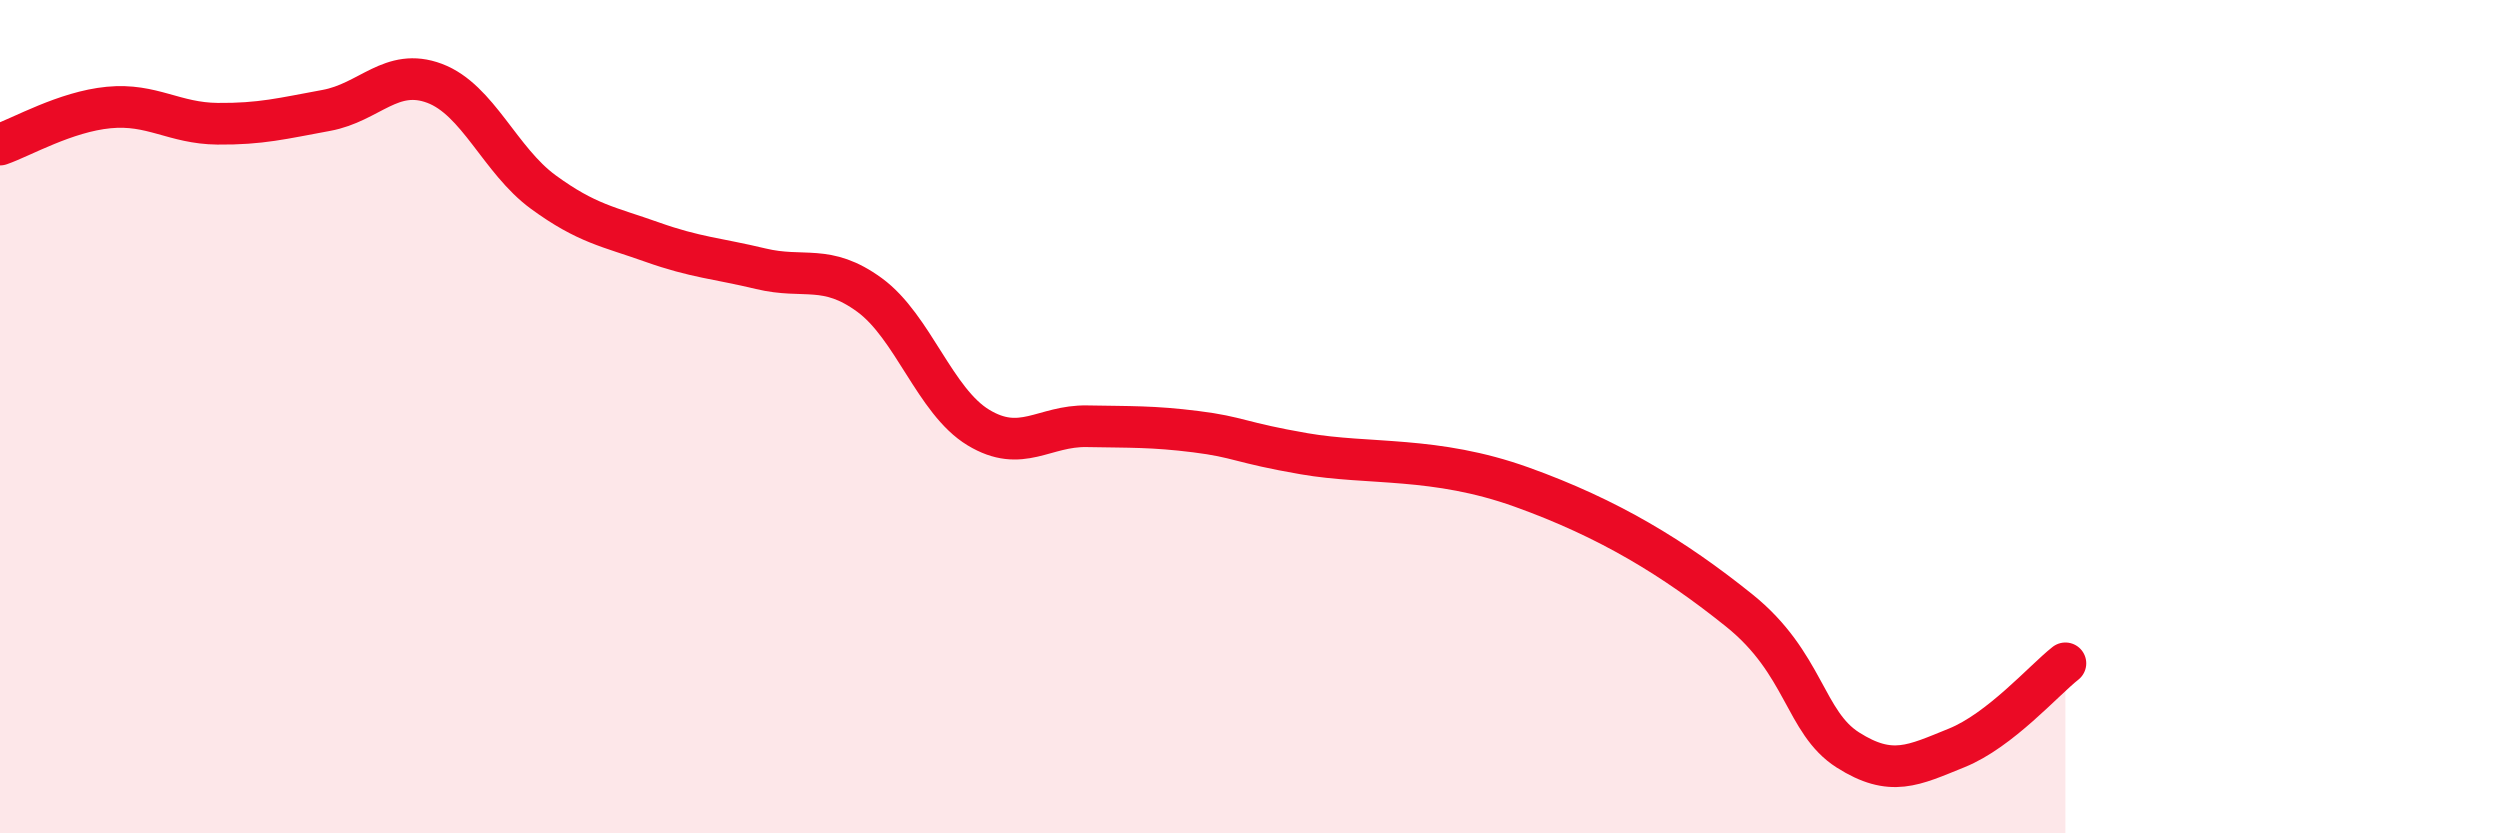
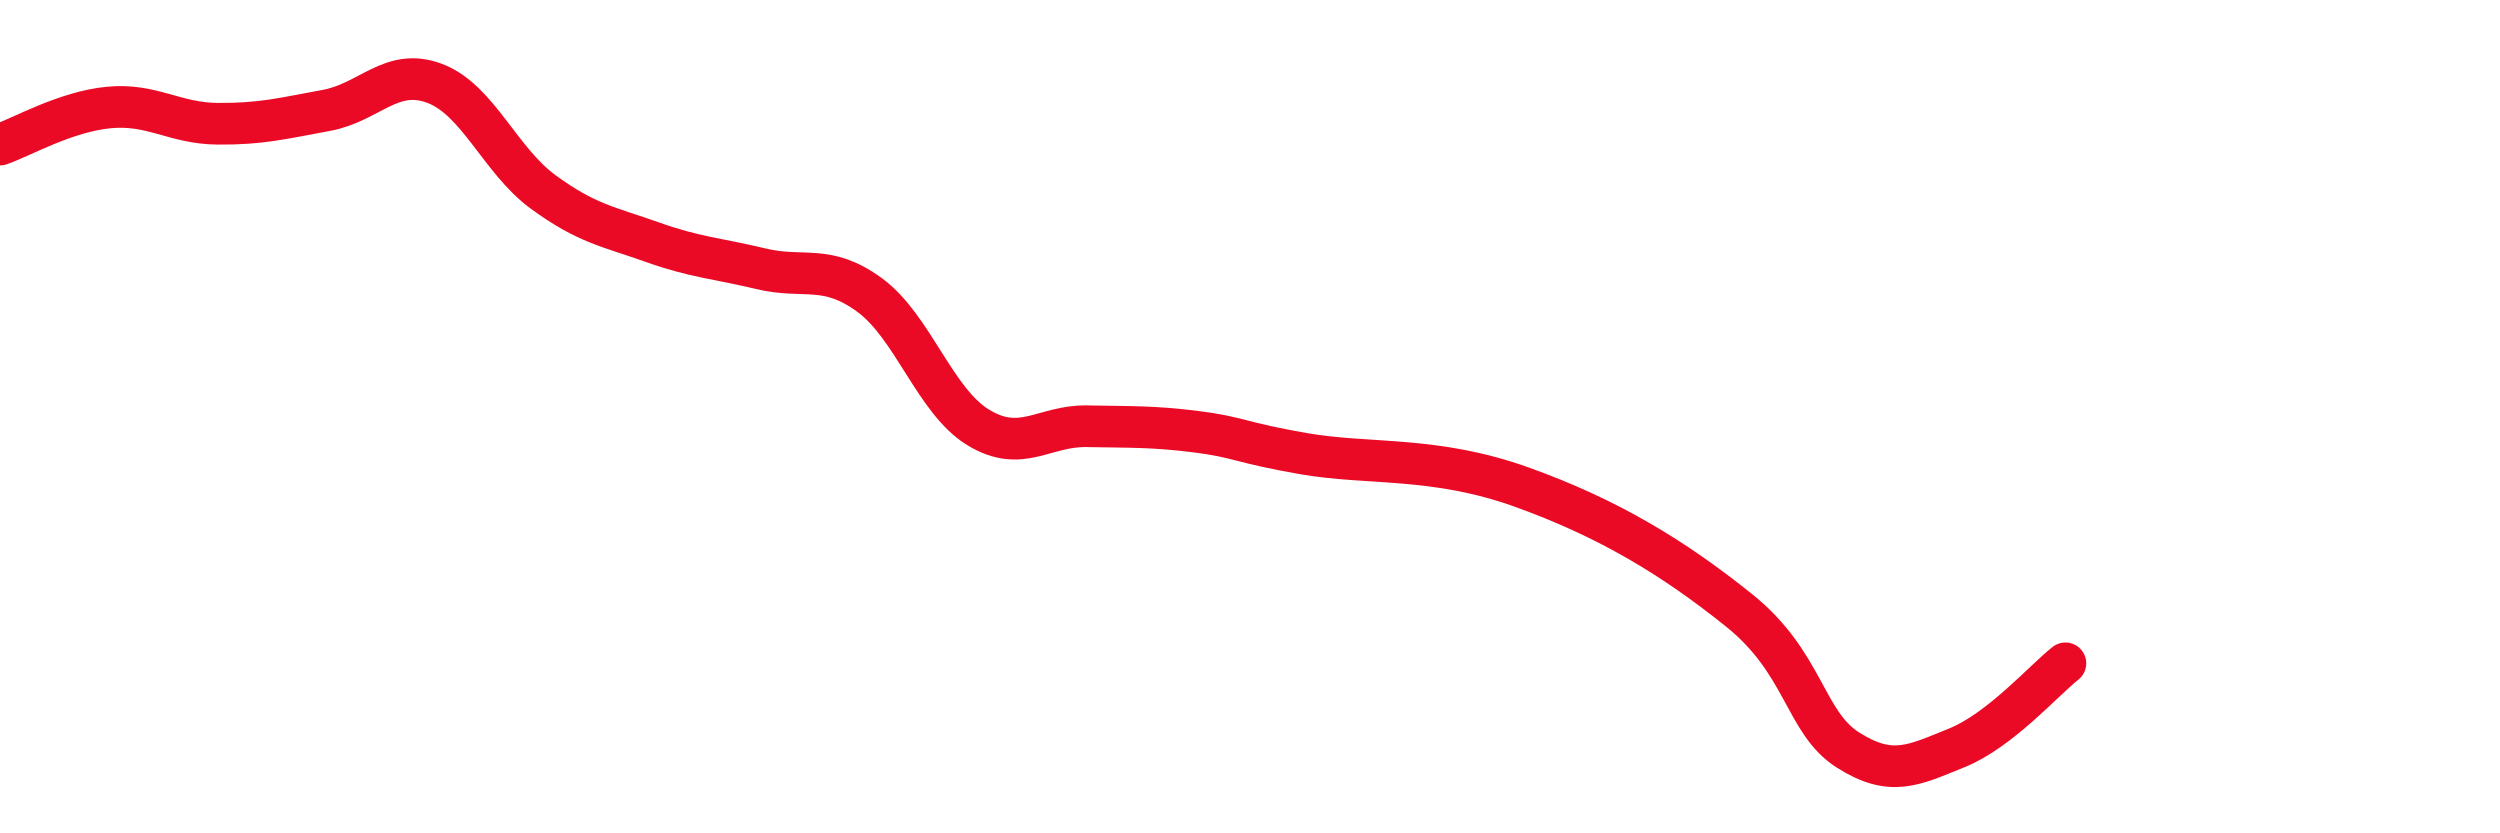
<svg xmlns="http://www.w3.org/2000/svg" width="60" height="20" viewBox="0 0 60 20">
-   <path d="M 0,3.47 C 0.52,3.29 1.57,2.68 2.61,2.58 C 3.65,2.48 4.18,2.96 5.22,2.97 C 6.26,2.98 6.79,2.84 7.83,2.65 C 8.87,2.46 9.39,1.61 10.43,2 C 11.47,2.39 12,3.85 13.04,4.61 C 14.08,5.37 14.61,5.44 15.65,5.81 C 16.69,6.18 17.22,6.2 18.26,6.45 C 19.3,6.7 19.83,6.32 20.87,7.08 C 21.91,7.84 22.44,9.63 23.48,10.26 C 24.52,10.89 25.05,10.21 26.09,10.23 C 27.13,10.25 27.66,10.23 28.7,10.36 C 29.74,10.49 29.74,10.62 31.3,10.89 C 32.86,11.16 34.43,10.94 36.52,11.69 C 38.61,12.44 40.17,13.39 41.74,14.65 C 43.31,15.91 43.31,17.34 44.35,18 C 45.39,18.66 45.92,18.37 46.96,17.95 C 48,17.53 49.05,16.33 49.57,15.92L49.57 20L0 20Z" fill="#EB0A25" opacity="0.1" stroke-linecap="round" stroke-linejoin="round" />
  <path d="M 0,3.47 C 0.52,3.29 1.57,2.68 2.61,2.58 C 3.65,2.48 4.18,2.96 5.22,2.97 C 6.26,2.98 6.79,2.84 7.83,2.65 C 8.87,2.46 9.39,1.61 10.43,2 C 11.47,2.39 12,3.85 13.04,4.61 C 14.08,5.37 14.61,5.44 15.65,5.81 C 16.69,6.18 17.22,6.2 18.26,6.45 C 19.3,6.7 19.83,6.32 20.87,7.08 C 21.91,7.84 22.44,9.63 23.48,10.26 C 24.52,10.89 25.05,10.21 26.09,10.23 C 27.13,10.25 27.66,10.23 28.7,10.36 C 29.74,10.49 29.74,10.62 31.3,10.89 C 32.86,11.16 34.43,10.94 36.52,11.69 C 38.61,12.44 40.17,13.39 41.74,14.65 C 43.31,15.91 43.31,17.34 44.35,18 C 45.39,18.66 45.92,18.37 46.96,17.95 C 48,17.53 49.05,16.33 49.57,15.92" stroke="#EB0A25" stroke-width="1" fill="none" stroke-linecap="round" stroke-linejoin="round" />
</svg>